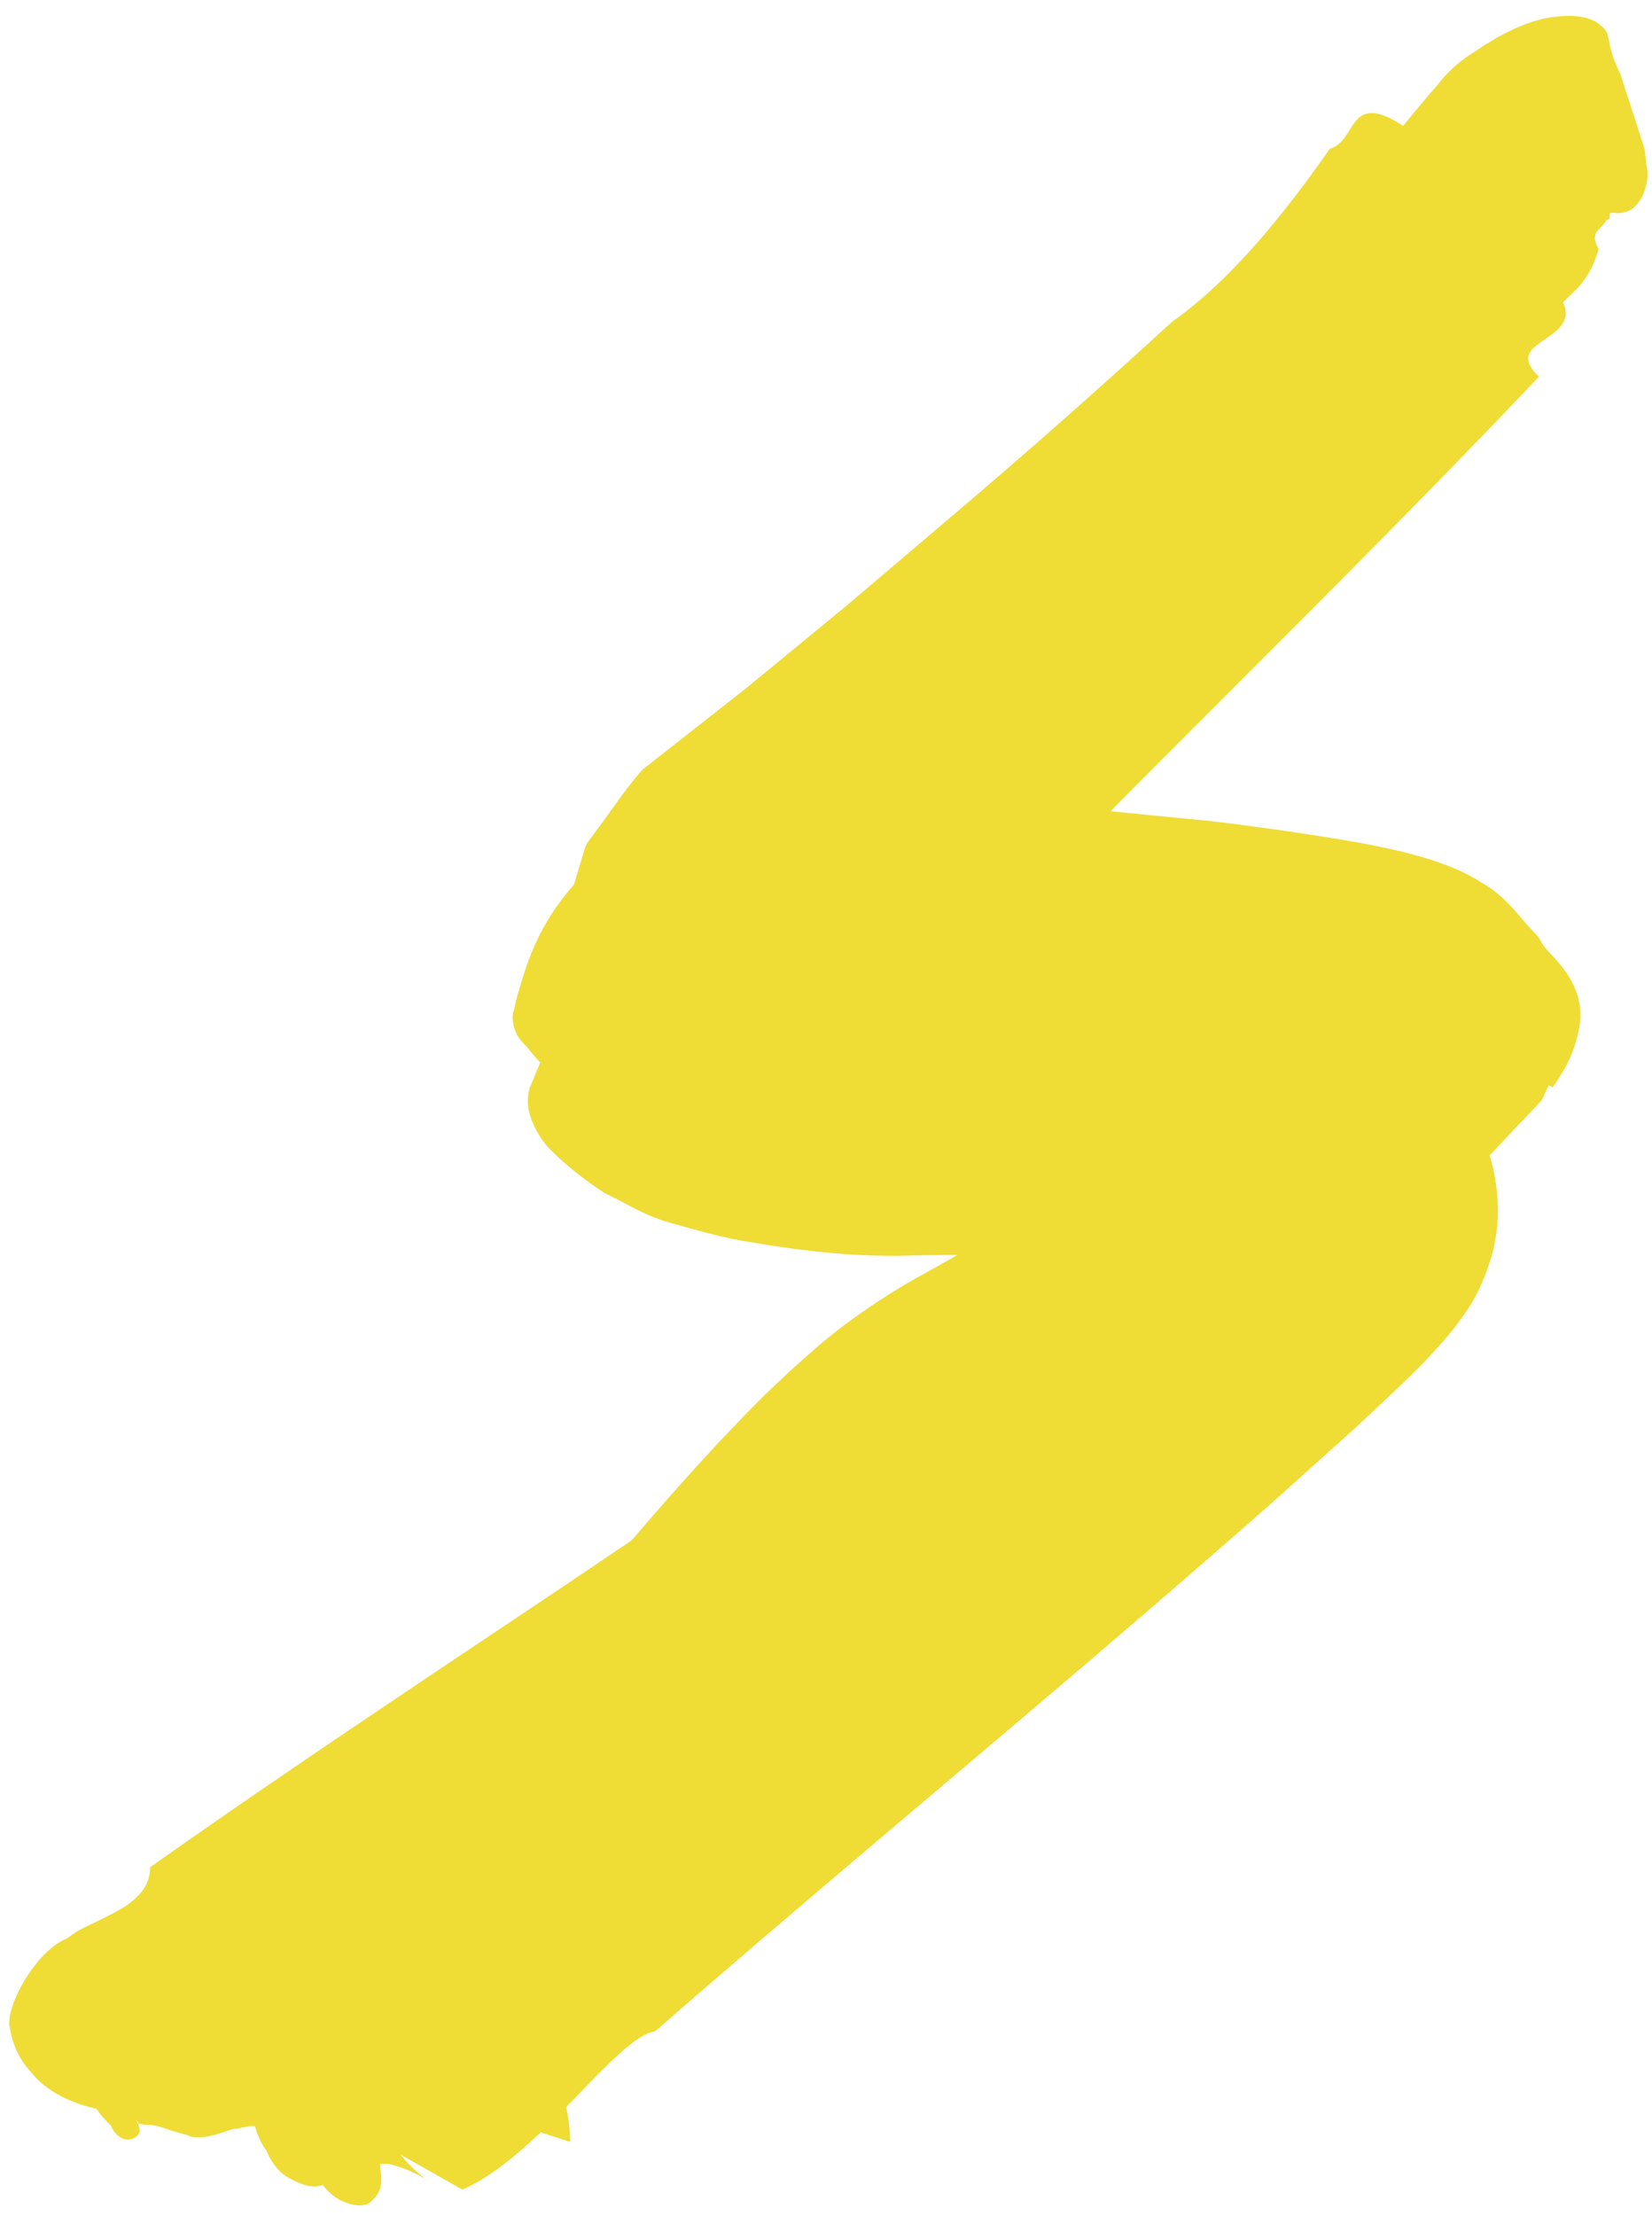
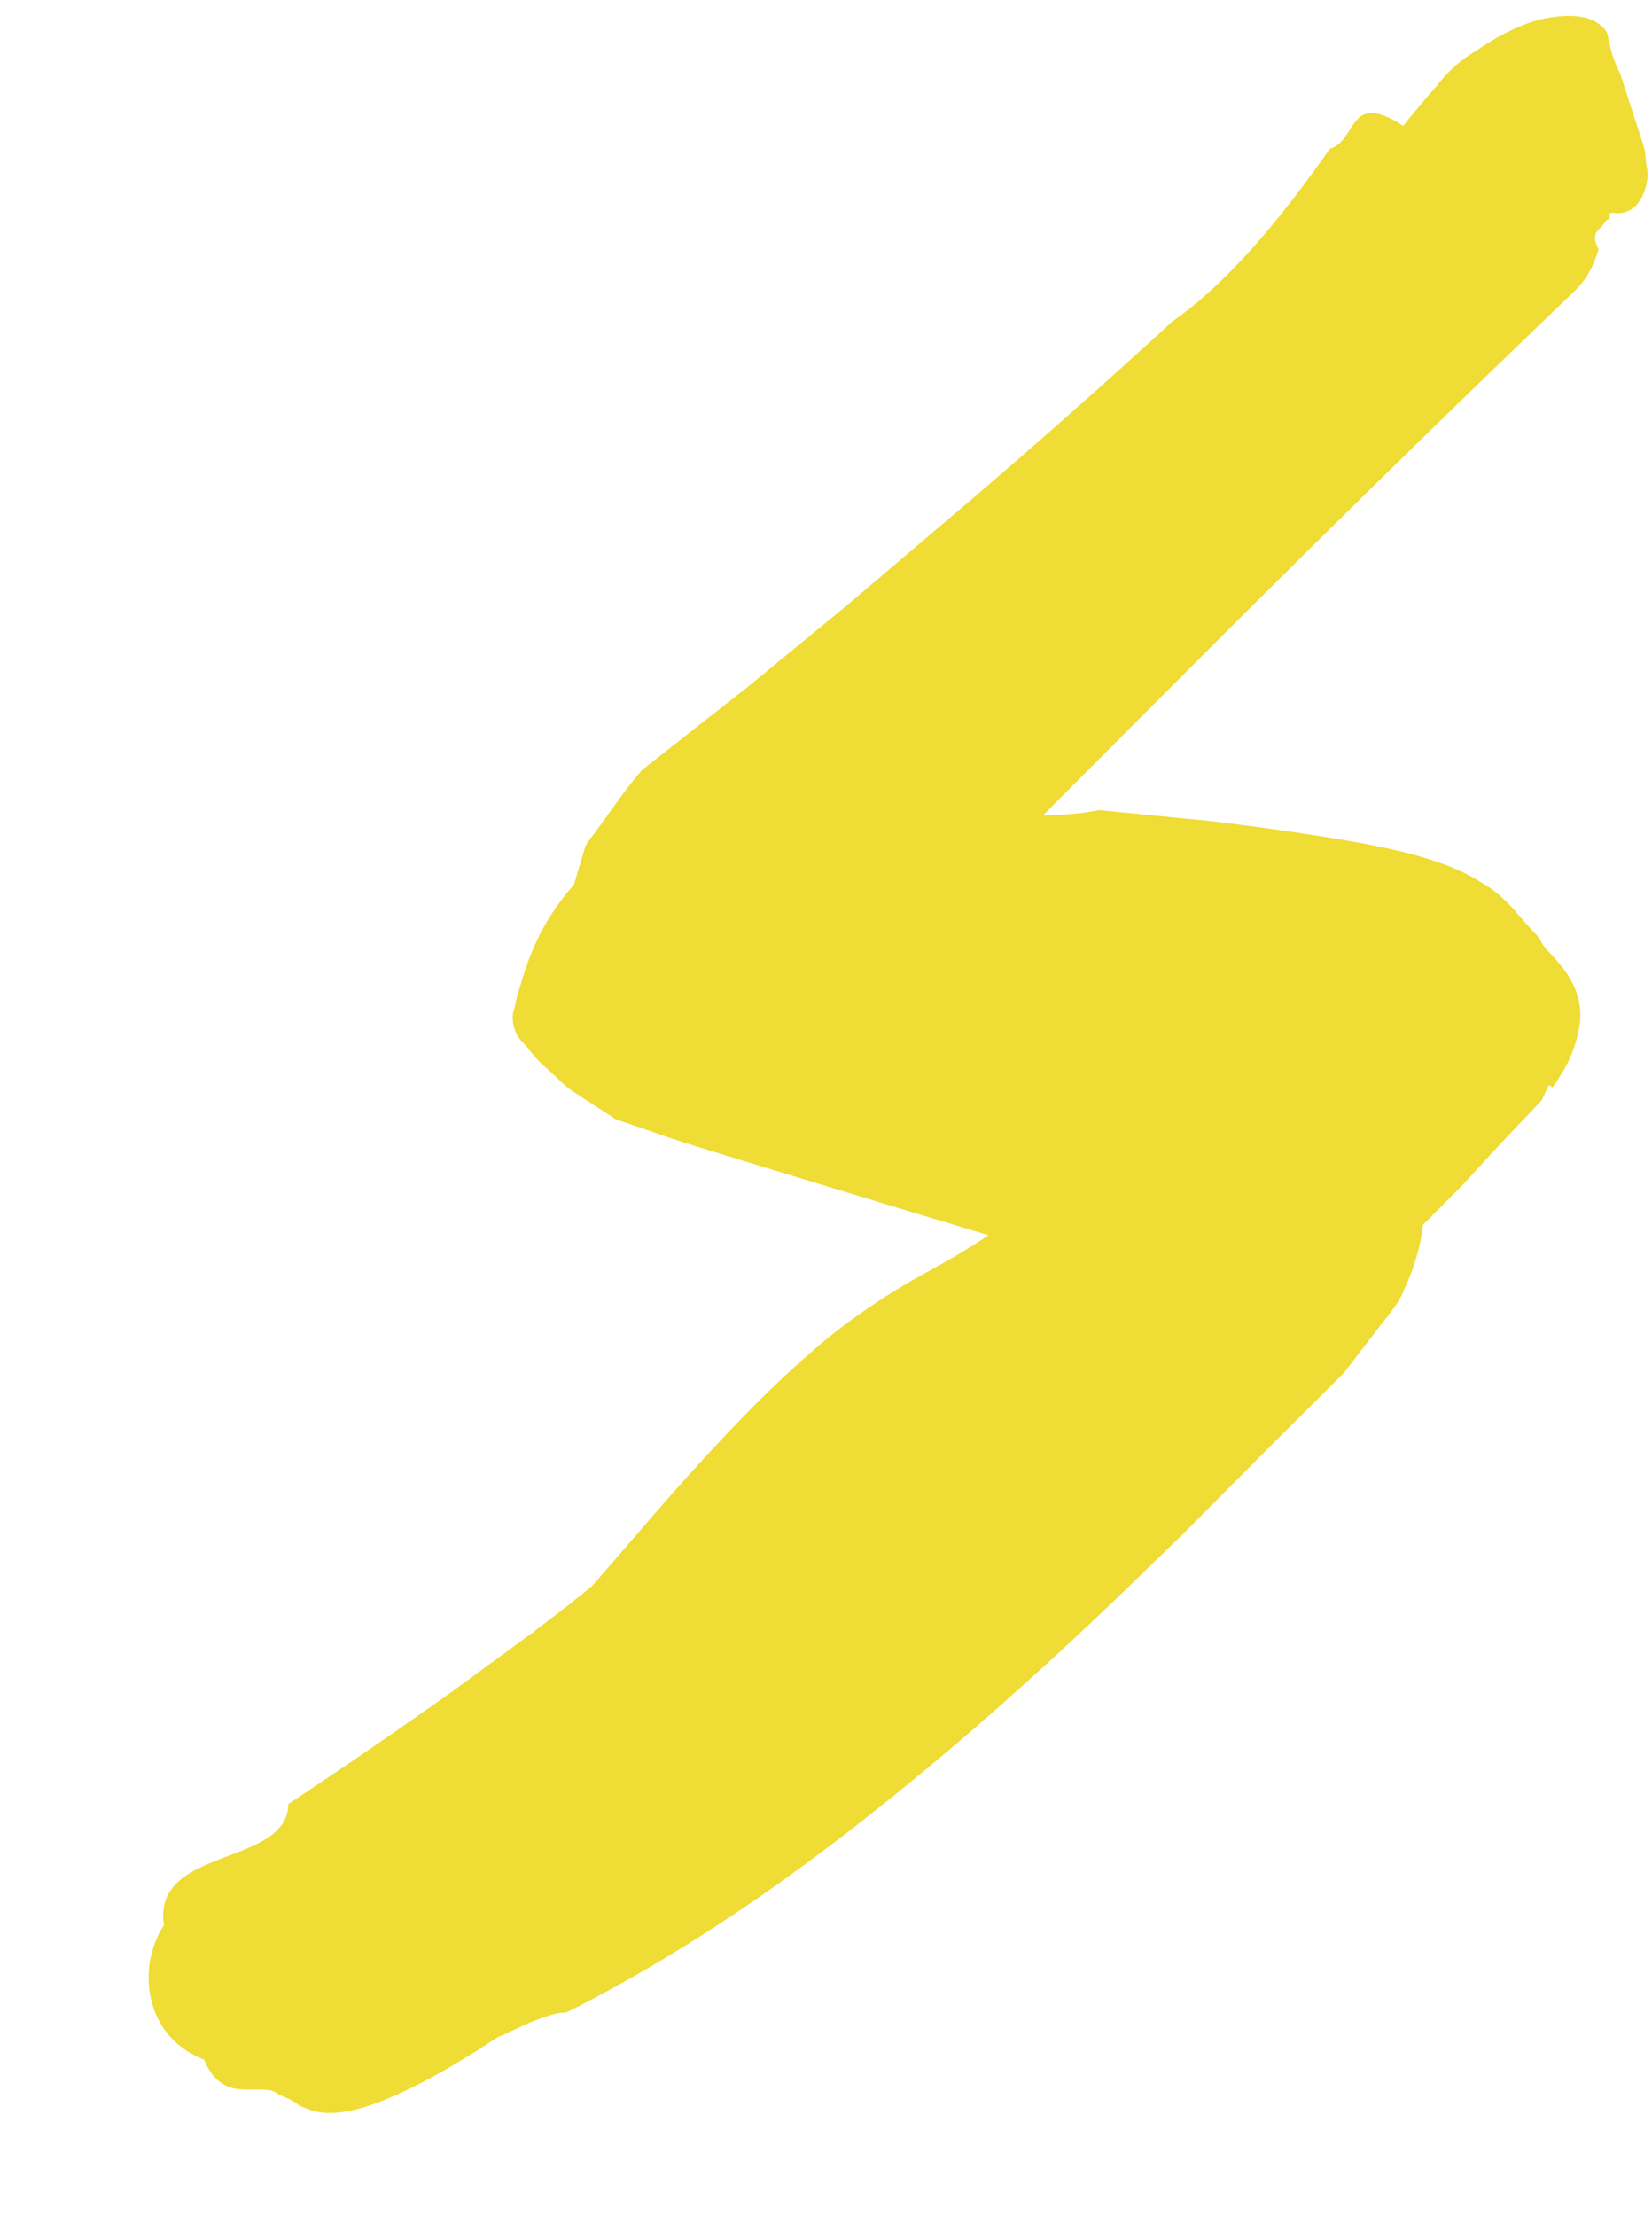
<svg xmlns="http://www.w3.org/2000/svg" width="44" height="59" fill="#efdc34">
  <path class="frame01" d="M43.786 3.916c.034.115.044.284.062.467.044.176.046.38-.012.58-.103.406-.374.762-.838.705-.255-.034-.01.152-.21.19-.062.118-.256.288-.28.342-.013.057-.037.111-.027.173.01.062.046.165.096.26-.099.335-.27.773-.661 1.137a640.61 640.61 0 0 0-9.73 9.523l-4.822 4.831-2.224 2.25a.714.714 0 0 0-.075.173c-.017.08-.033.148.127.124.048-.001.096-.002.124-.02l.04-.015.002-.01.08.017.368.107 3.943 1.175c.997.285 1.938.604 2.976.863.506.137 1.039.258 1.505.41l1.263.583a5.268 5.268 0 0 1 1.562 1.425c.15.236.296.483.376.656.083.162.176.385.283.755.225.8.233 1.291.196 1.878-.046.573-.209 1.191-.531 1.88-.125.342-.472.716-.745 1.083l-.844 1.096-2.183 2.175-2.05 2.062-1.115 1.083a106.315 106.315 0 0 1-4.648 4.274c-3.236 2.772-6.692 5.41-10.713 7.432-.211-.012-.494.08-.86.223a11.7 11.7 0 0 0-.584.261c-.078.03-.268.13-.268.13.003-.01-.064.022-.09.028l-.208.131-.378.249c-.233.138-.47.287-.717.433-.468.276-.939.515-1.391.723-.902.403-1.742.643-2.377.392-.077-.03-.177-.063-.25-.104a.909.909 0 0 0-.261-.166l-.271-.12s-.072-.053-.115-.074a.777.777 0 0 0-.227-.051c-.257-.023-.54.02-.838-.035-.286-.052-.619-.27-.805-.765-1.469-.57-1.627-2.034-1.395-2.851.23-.865.757-1.294 1.362-1.599 1.196-.6 2.7-.605 2.76-1.664l.554-.291.623-.384c.18-.114.587-.332.61-.327.436-.187.869-.363 1.3-.587.871-.423 1.734-.92 2.59-1.44 1.717-1.054 3.377-2.287 5-3.612 1.622-1.326 3.196-2.757 4.745-4.23l3.299-3.21c.275-.27.574-.537.855-.83.098-.121.332-.366.11-.488-.18-.052-.375-.084-.563-.15l-3.036-.912-4.395-1.337c-.858-.265-1.73-.521-2.535-.81l-.93-.317-.218-.144-.873-.567c-.303-.187-.438-.384-.66-.565l-.305-.284-.226-.265c-.143-.21-.322-.263-.427-.644-.043-.177-.039-.354-.001-.417l.077-.34c.258-.883.566-2.087 1.856-3.368.163-.142.318-.298.526-.43l.297-.206.218-.225.89-.883 1.77-1.768.814-.805 1.68-1.586c1.517-1.385 3.025-2.783 4.53-4.17A263.494 263.494 0 0 1 35.628 5.1c.572-.157 1.532-1.56 2.637-2.812.252-.324.542-.604.864-.817l.42-.274.344-.208c.463-.253.924-.447 1.382-.522.433-.07.996-.085 1.318.178.08.066.173.134.218.252.022.112.056.227.076.35.053.238.152.487.267.716" />
-   <path class="frame02" d="M42.498 5.031c-.313.334-.392.364-.41.55-.024.162.014.361.03.555.045.38.028.721-.623.646-.073.221.845.536.653.647-.108.321-.82-.066-.732.287 1.138 1.4-1.568 1.243-.426 2.31-4.317 4.552-8.742 8.841-13.043 13.218l-.805.819c-.091.087-.094.098-.096.11l-.036.05-.068.093c-.087.123-.16.237-.22.343-.06.105-.106.202-.138.29l-.03.136c-.016.068.12.051.176.064.305.021.551.04.729.045l.13.006 1.088.353c1.394.48 2.807.978 4.202 1.507.705.255 1.408.52 2.072.801l1.014.42.376.656 1.196 2.152.244.448.033.067c.32-.047-.706.115.723-.087l-.005.023.035.055c.044.07.053.131.066.182.022.112.022.22.024.315.018.397-.007.772-.1 1.18-.195.814-.65 1.771-1.674 2.719-.999.942-2.233 1.866-3.45 2.77l-3.16 2.277-3.805 2.654c-5.067 3.49-10.211 6.795-15.21 10.086-.394.006-1.065.498-1.883 1.111-.402.302-.843.62-1.287.948-.225.152-.452.315-.675.455l-.345.208-.164.094s-.062.01-.087.016c-.182-.04-.382.057-.625.074-.268.082-.637.237-.954.213a.477.477 0 0 1-.25-.056l-.448-.125a2.657 2.657 0 0 0-.4-.126c-.114-.026-.258-.023-.34-.03-.04-.032-.09-.02-.118-.002-.05.06 0 0 .005-.023.005-.022-.013-.05-.024-.053-.023-.005-.058-.06-.005.023.048.106.122.254-.025.375a.383.383 0 0 1-.303.075c-.125-.028-.297-.162-.372-.358-.145-.152-.272-.276-.386-.456-.828-.187-1.403-.543-1.746-.978a2.178 2.178 0 0 1-.56-1.162c-.154-.535.677-2.05 1.49-2.38l.297-.206.19-.1.373-.178c.243-.124.483-.237.691-.368.406-.266.692-.582.692-1.059 5.29-3.737 10.46-7.048 15.57-10.575l3.8-2.632 1.885-1.326 1.34-.972c.302-.23.579-.453.82-.672.11-.119.25-.218.307-.36-.158-.095-.364-.13-.53-.19-.346-.103-.67-.2-.976-.269-.102-.023-.025.007-.512-.163l-1.418-.475c-1.344-.434-2.661-.886-4.086-1.279l-1.054-.297c-.265-.143-.503-.304-.755-.456l-.744-.454c-.167-.157-.298-.317-.451-.483-.142-.163-.296-.329-.417-.475l-.25-.426c-.083-.161-.175-.23-.235-.541a3.865 3.865 0 0 1-.055-.656c0-.797.203-1.693.811-2.699.609-1.006 1.603-2.032 2.579-3.026l1.516-1.492 1.264-1.216 1.683-1.597 3.384-3.107c2.246-2.03 4.5-4.046 6.744-6.064 1.596-1.105 3.072-2.892 4.229-4.477.202-.05.33-.2.437-.354.055-.083.11-.166.161-.237.52.439 1.041.878 1.551 1.314l.233.184c.143.103.224.17.318.226.166.11.286.16.363.19l.124.027.104-.036-.005.023c-.043.085 0 .107-.04.015-.052-.083-.07-.052-.034-.056.036-.003.039-.015.022.006" />
  <path class="frame03" d="M39.152 6.606c-.048-.35-.097-.71.303-.82l-1.272-1.812c-1.665-1.421-1.944-.98-2.243-.504-.13.206-.265.42-.519.488-1.16 1.656-2.596 3.476-4.197 4.603a210.369 210.369 0 0 1-5.304 4.698l-3.378 2.87-2.662 2.187-2.768 2.174c-.33.376-.588.736-.848 1.1-.132.184-.265.37-.408.558-.03.045-.066.092-.101.14a1.14 1.14 0 0 0-.169.263l-.097.324-.19.636c-.147.366-.13.589-.112.812.005.07.01.139.011.213.003.046.003.086.004.124.001.1.002.19.041.363.082.22.17.36.266.512l.088.113c.42.537.891 1.14 1.933 1.653.99.565 2.773.797 4.465 1.018l.234.03 8.207.942a37.888 37.888 0 0 1-1.925 1.857c-.317.298-.625.55-.932.802-.31.264-.612.494-.923.71-.638.45-1.189.779-2.047 1.252-.869.471-1.933 1.172-2.774 1.887a30.006 30.006 0 0 0-2.277 2.166c-1.034 1.072-2.006 2.198-2.918 3.255-.295.342-.584.677-.867 1l-.598.485-.995.764-2.113 1.547a161.715 161.715 0 0 1-4.387 3.012c-.009.775-.794 1.074-1.6 1.381-.295.112-.592.226-.856.363-.958.499-1.532 1.405.457 3.736.138.34.297.639.452.9.03.078.125.135.155.106-.001.007-.004.01-.006.014-.005.007-.005.007.035.017.052.017.068.037.104.08.032.041.082.102.19.2l.195.2c.024.022.024.022.057.06l.13.112.093.06c.063.04.125.08.19.111.191.103.395.149.6.195.838.142 1.78-.181 2.703-.676.848-.455 1.676-1.056 2.397-1.579.858-.622 1.562-1.133 1.962-1.153 1.067-.712 2.127-1.45 3.181-2.212l1.592-1.19.83-.67.476-.416a6.78 6.78 0 0 0 .639-.666l1.778-2.016.318-.349c.465-.51.932-1.022 1.394-1.48a19.213 19.213 0 0 1 1.618-1.517c.532-.404.898-.654 1.606-1.043.73-.383 1.838-1.014 2.723-1.66.466-.323.91-.652 1.308-.99.421-.335.83-.67 1.195-1.017 1.534-1.357 2.839-2.754 4.146-4.162L39 31.5c1.34-1.47 1.386-1.483 2.063-2.21l.188-.4.096.053a.186.186 0 0 1 .01.005v.002c.004 0 .005 0 0-.002l.002-.01.052-.071.09-.135.152-.251c.098-.169.168-.32.226-.473a3.36 3.36 0 0 0 .204-.8 1.864 1.864 0 0 0-.222-1.074c-.138-.264-.304-.454-.444-.615l-.01-.012-.212-.226-.093-.116a2.026 2.026 0 0 1-.039-.066c-.043-.074-.099-.171-.157-.229-.133-.135-.253-.274-.373-.413-.3-.348-.597-.692-1.08-.963-.614-.4-1.458-.674-2.354-.876-.896-.202-1.841-.344-2.787-.486-.877-.127-2.105-.285-2.41-.306l-2.624-.258c-.04.006-.045.01-.05.011l-.012-.001a7.922 7.922 0 0 1-.396.065c-.318.035-.743.07-1.265.06l-.026-.002c-.06-.003-.113-.006-.172-.019-.026-.042.018-.08.018-.08l.106-.154.316-.393.692-.797 3.215-3.05a147.016 147.016 0 0 0 6.378-6.552c-.563-.505-.224-.751.15-1.024.405-.293.85-.617.25-1.327-.045-.18.119-.174.305-.167.179.007.379.015.432-.143.09-.053-.07-.143-.258-.249-.209-.118-.452-.255-.411-.378.713.057.659-.345.602-.762Z" />
-   <path class="frame04" d="M41.56 6.975c.06-.642-.156-1.214-.337-1.362L39.447 4.45c-.87-.53-1.518-.51-2.003-.369-.487.152-.907.534-1.459 1.076-.146.146-.295.29-.444.436-.149.145-.298.29-.444.436-.11.11-.218.221-.325.33-.24.244-.471.48-.694.702-.079.082-.154.162-.227.24-.51.54-.894.947-1.205 1.033-3.054 2.615-5.61 5.52-8.11 8.36-.609.692-1.214 1.38-1.822 2.059l-1.16 1.286-.713.78-.911.973c-.358.42-.878.879-1.405 1.343-.261.23-.525.462-.77.691l-.583.524-.499.518-.988 1.052c-.306.278-.407.489-.507.696a2.919 2.919 0 0 1-.12.234l-.434.867-.5 1.21c-.063.175-.12.484.03.875.134.352.35.663.538.836.39.386.864.767 1.425 1.132.172.08.337.166.504.255.369.195.748.395 1.227.528l.16.045c.63.176 1.314.367 1.919.46 1.274.216 2.788.427 4.46.363.122 0 .245-.003.37-.005.287-.004.577-.008.86-.003l1.03.03c.46.02.917.052 1.375.084.484.04.963.088 1.438.146-.37.332-.744.663-1.116.994l-.635.564-9.016 7.838-1.286 1.116c-2.604 2.257-5.228 4.532-7.856 7.016.099.676-.437 1.13-1.076 1.568-.07.034-.14.07-.208.107-.43.264-.704.484-.892.672-.27.227-.497.478-.626.772l.076.024c-.218.472-.241.84-.228 1.288l.012.111c.021.202.049.462.124.658.077.291.18.624.358.843.162.394.402.65.661.768.266.144.585.263.847.156.274.371.613.507.915.54.26.02.343-.067.416-.145.02-.02.038-.04.06-.058.164-.2.176-.413.16-.607-.014-.098-.027-.196-.032-.28l-.001-.007a.974.974 0 0 1 .476.066c.268.071.607.256.73.325.09.068.111.073.017.01a1.99 1.99 0 0 0-.017-.01 3.825 3.825 0 0 1-.42-.375c-.057-.054-.109-.115-.159-.174-.028-.034-.055-.066-.083-.097l1.653.935c.71-.306 1.418-.887 2.084-1.522l.79.253a4.956 4.956 0 0 0-.11-.926l.366-.378c.817-.843 1.518-1.567 2.005-1.64 2.454-2.142 4.96-4.262 7.487-6.4 3.02-2.555 6.07-5.135 9.093-7.806l2.108-1.894 1.074-1.008.157-.152c.332-.322.642-.622 1.102-1.148.129-.15.307-.36.572-.74.106-.155.22-.343.31-.526.016-.02.158-.333.25-.586l.008-.022c.096-.274.159-.451.221-.832.166-.892.001-2.012-.401-2.818a4.292 4.292 0 0 0-.265-.464 5.18 5.18 0 0 0-.62-.795 5.141 5.141 0 0 0-.349-.353l-.19-.162-.08-.066-.29-.196a10.738 10.738 0 0 0-.586-.359c-.196-.103-.352-.173-.514-.246l-.208-.095c-.789-.332-1.382-.49-1.95-.642l-.014-.004a29.956 29.956 0 0 0-3.235-.61 37.444 37.444 0 0 0-3.105-.296l-.765-.042-.378-.014h-.155l-.028.018a.461.461 0 0 1-.233.08c-.061.009-.25.002-.218-.038-.005-.021.009-.054.029-.101l.013-.033.06-.105.008-.034.082-.1.167-.213 2.375-2.918c.484-.606.96-1.209 1.434-1.807 1.135-1.434 2.247-2.84 3.374-4.182 1.581-1.883 3.245-3.71 4.796-4.932l.053-.049c.041-.037.08-.073.116-.116.077-.078.14-.147.206-.227.132-.161.238-.316.322-.476.115-.205.198-.397.266-.554.037-.085.069-.16.1-.22.057-.116.17-.257.293-.413.152-.191.32-.404.427-.616.116-.064.105-.12.094-.17-.011-.056-.022-.107.147-.157.588-.177.903-.832.95-1.464Zm-31.448 50.52Zm-.03.126c-.003.011-.001.009.003-.003l-.004.003Z" />
  <style>
    .frame01,
    .frame02,
    .frame03,
    .frame04 {
      animation-duration: .35s;
      animation-timing-function: steps(1, end);
      animation-iteration-count: infinite;
      will-change: opacity;
    }

    .frame01 {
      animation-name: frame01;
    }

    .frame02 {
      animation-name: frame02;
    }

    .frame03 {
      animation-name: frame03;
    }

    .frame04 {
      animation-name: frame04;
    }

    @keyframes frame01 {
      0% { opacity: 1; }
      33% { opacity: 0; }
      66% { opacity: 0; }
      100% { opacity: 0; }
    }

    @keyframes frame02 {
      0% { opacity: 0; }
      33% { opacity: 1; }
      66% { opacity: 0; }
      100% { opacity: 0; }
    }

    @keyframes frame03 {
      0% { opacity: 0; }
      33% { opacity: 0; }
      66% { opacity: 1; }
      100% { opacity: 0; }
    }

    @keyframes frame04 {
      0% { opacity: 0; }
      33% { opacity: 0; }
      66% { opacity: 0; }
      100% { opacity: 1; }
    }
  </style>
</svg>